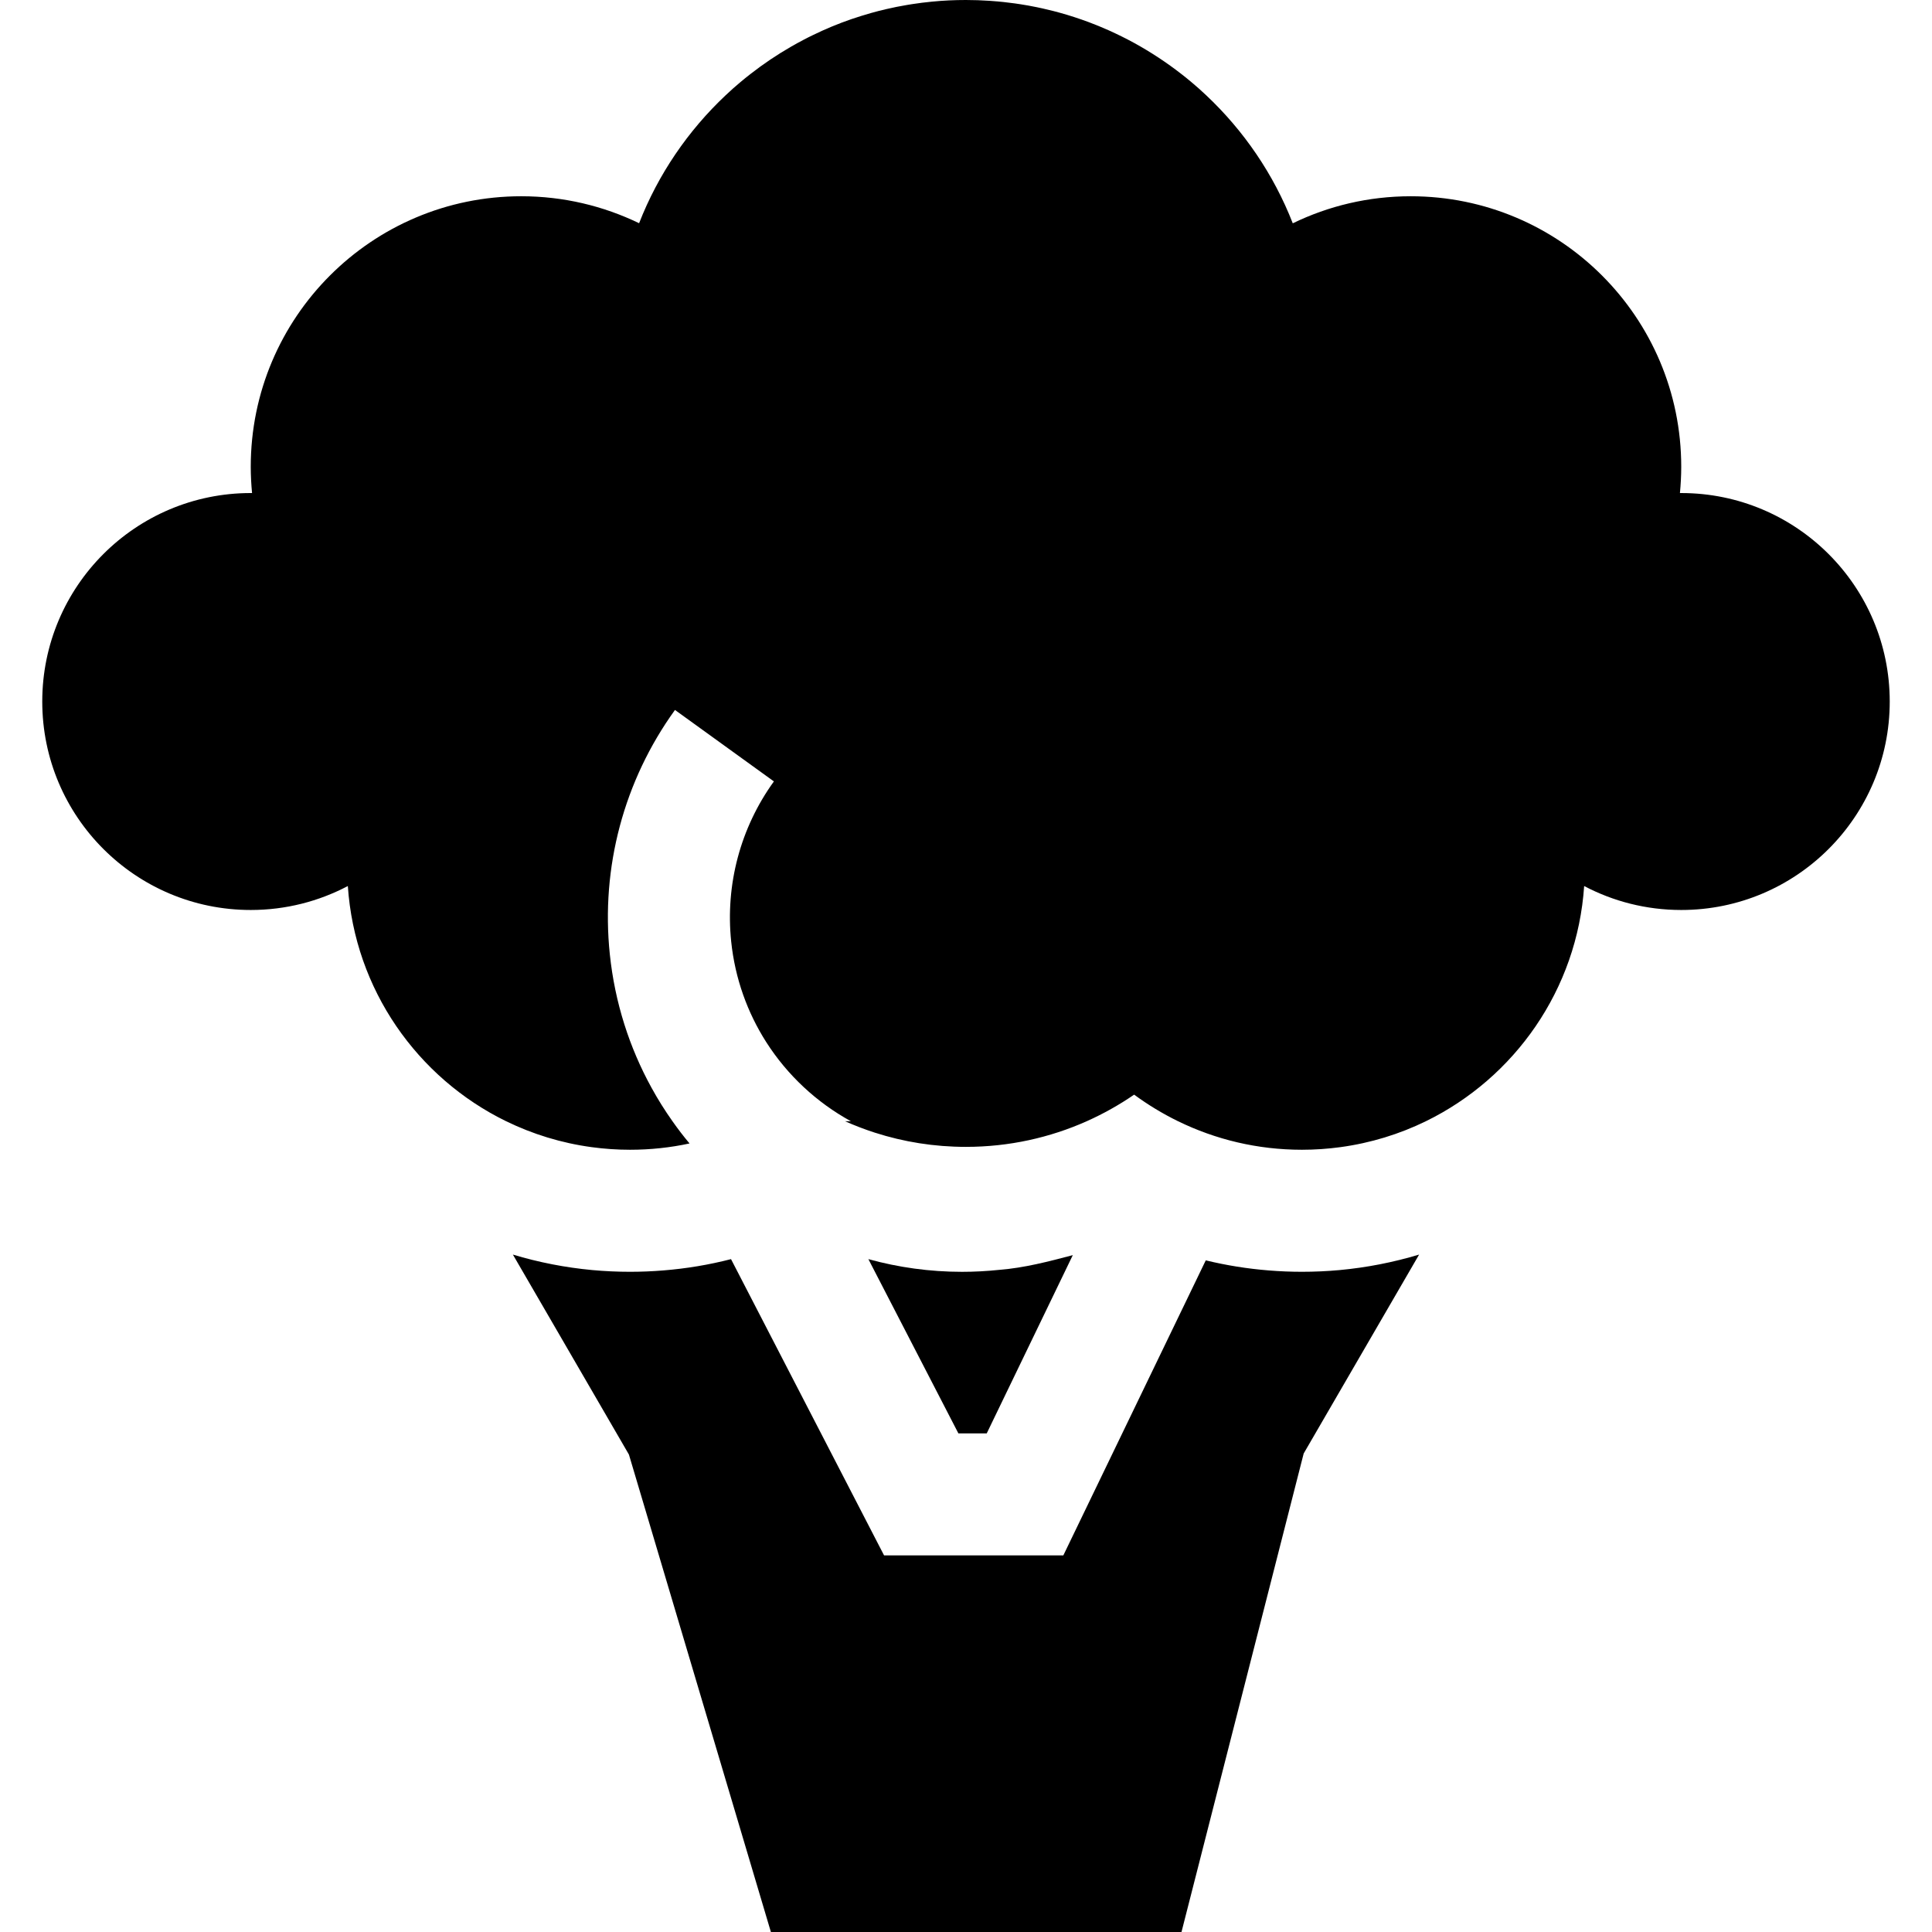
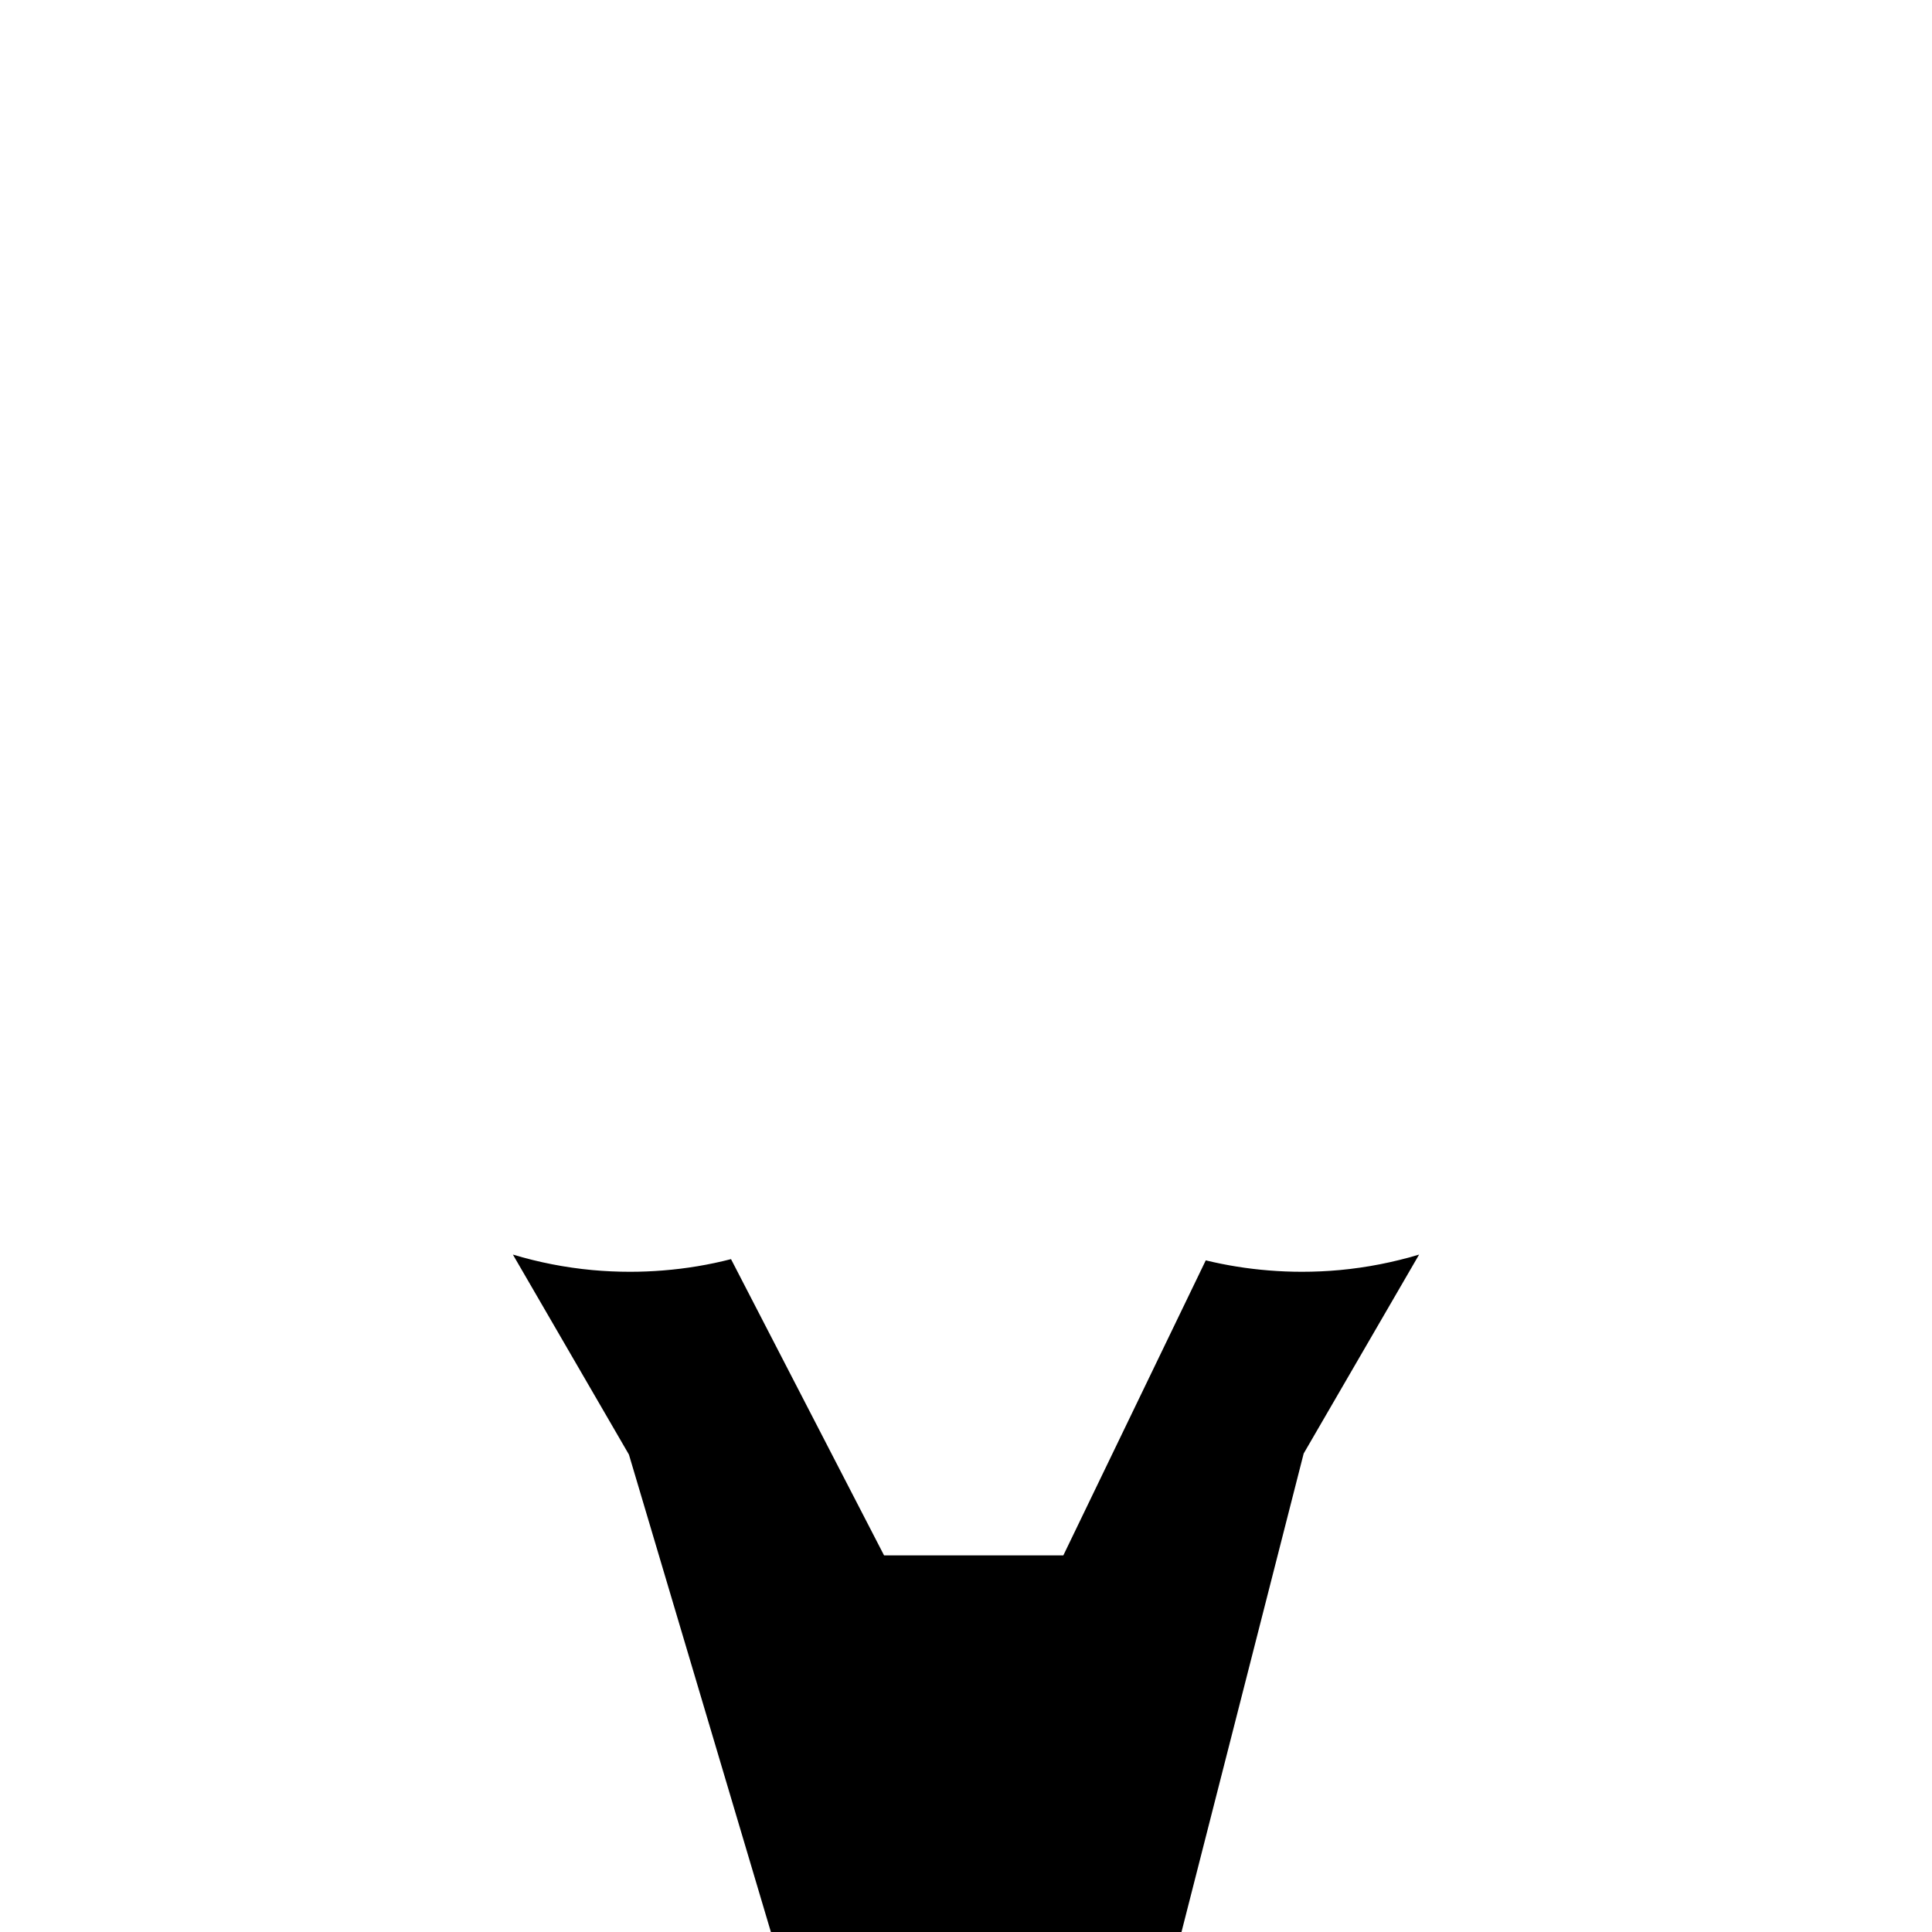
<svg xmlns="http://www.w3.org/2000/svg" version="1.1" id="Layer_1" x="0px" y="0px" viewBox="0 0 512 512" style="enable-background:new 0 0 512 512;" xml:space="preserve">
  <g>
    <g>
-       <path d="M445.545,130.663H445.2c0.215-2.286,0.345-4.613,0.345-6.963c0-39.591-32.099-71.69-71.69-71.69    c-11.21,0-21.817,2.576-31.258,7.168c-5.066-12.989-12.978-24.555-22.959-33.943c-1.24-1.174-2.522-2.317-3.838-3.417    c-0.874-0.733-1.757-1.455-2.662-2.156c-3.935-3.072-8.138-5.842-12.547-8.267c-1.11-0.604-2.22-1.186-3.352-1.746    c-1.132-0.56-2.274-1.099-3.427-1.617c-1.736-0.777-3.503-1.498-5.282-2.166c-1.271-0.474-2.544-0.916-3.838-1.337    c-1.294-0.42-2.598-0.819-3.913-1.174c-0.496-0.14-0.992-0.269-1.488-0.399c-0.992-0.248-1.994-0.496-3.007-0.722    c-0.496-0.119-1.002-0.227-1.509-0.324c-0.754-0.151-1.519-0.302-2.284-0.442c-0.669-0.118-1.347-0.237-2.015-0.335    c-0.506-0.086-1.013-0.161-1.519-0.227c-1.023-0.14-2.048-0.258-3.072-0.378c-0.517-0.054-1.035-0.108-1.552-0.151    c-0.69-0.064-1.38-0.118-2.069-0.161C260.181,0.076,258.089,0,255.977,0c-3.029,0-6.014,0.14-8.968,0.432    c-0.884,0.086-1.767,0.184-2.641,0.291c-0.873,0.108-1.757,0.237-2.619,0.367c-0.463,0.064-0.927,0.14-1.391,0.226    c-0.927,0.161-1.843,0.324-2.759,0.506c-0.916,0.184-1.821,0.388-2.727,0.593c-1.358,0.312-2.705,0.657-4.042,1.035    c-0.884,0.248-1.767,0.507-2.641,0.787c-1.757,0.539-3.493,1.143-5.206,1.79c-0.852,0.323-1.703,0.668-2.544,1.013    c-1.682,0.701-3.342,1.445-4.969,2.242c-0.819,0.388-1.627,0.798-2.425,1.218c-1.122,0.582-2.22,1.186-3.309,1.811    c-3.815,2.188-7.459,4.646-10.908,7.341c-0.905,0.701-1.79,1.422-2.662,2.156c-1.315,1.099-2.598,2.242-3.838,3.417    c-9.981,9.388-17.893,20.943-22.959,33.932c-9.443-4.57-20.038-7.147-31.227-7.147c-39.591,0-71.69,32.099-71.69,71.69    c0,2.35,0.13,4.678,0.345,6.963h-0.345c-30.516,0-55.253,24.737-55.253,55.253c0,30.505,24.737,55.242,55.253,55.242    c9.292,0,18.043-2.296,25.729-6.349c1.843,27.443,18.442,50.844,41.93,62.324c0.011,0,0.011,0,0.011,0    c7.017,3.428,14.649,5.789,22.679,6.877c3.331,0.453,6.726,0.69,10.175,0.69c5.4,0,10.682-0.572,15.759-1.67    c-1.595-1.897-3.104-3.869-4.527-5.896c-2.015-2.846-3.869-5.799-5.551-8.871c-5.853-10.628-9.712-22.571-11.049-35.377    c-2.404-23.013,3.73-45.994,17.268-64.738l26.215,18.938c-8.871,12.277-12.891,27.357-11.318,42.437    c1.023,9.809,4.311,18.853,9.292,26.657c5.605,8.774,13.355,15.986,22.42,20.955h-1.552c2.555,1.143,5.173,2.145,7.858,3.018    c0.021,0.011,0.054,0.021,0.075,0.021c7.599,2.447,15.705,3.762,24.113,3.762c11.415,0,22.247-2.436,32.035-6.802    c4.409-1.972,8.612-4.334,12.547-7.039c3.633,2.673,7.523,5.034,11.62,7.039c0,0,0,0,0.011,0    c9.917,4.851,21.052,7.567,32.833,7.567c3.449,0,6.845-0.237,10.175-0.69c8.041-1.089,15.672-3.449,22.689-6.877    c23.487-11.479,40.087-34.881,41.93-62.324c7.685,4.053,16.437,6.349,25.729,6.349c30.516,0,55.253-24.737,55.253-55.242    C500.798,155.4,476.061,130.663,445.545,130.663z" />
-     </g>
+       </g>
  </g>
  <g>
    <g>
-       <path d="M264.773,336.529c-3.298,0.345-6.575,0.517-9.83,0.517c-8.537,0-16.869-1.164-24.813-3.363l23.853,46.177h7.513    l22.809-47.234C277.912,334.308,271.423,336.011,264.773,336.529z" />
-     </g>
+       </g>
  </g>
  <g>
    <g>
      <path d="M355.004,336.583h-0.013c-3.298,0.302-6.618,0.453-9.97,0.453c-2.943,0-5.864-0.118-8.774-0.356    c-5.659-0.453-11.253-1.347-16.708-2.673l-37.748,78.19h-47.503l-40.561-78.514c-5.864,1.509-11.878,2.511-17.979,2.997    c-2.9,0.237-5.831,0.356-8.774,0.356c-3.352,0-6.672-0.151-9.97-0.453h-0.011c-7.19-0.668-14.24-2.048-21.073-4.107l30.752,53    L204.294,512h108.813l32.38-126.804l30.59-52.719C369.244,334.535,362.194,335.915,355.004,336.583z" />
    </g>
  </g>
  <g>
</g>
  <g>
</g>
  <g>
</g>
  <g>
</g>
  <g>
</g>
  <g>
</g>
  <g>
</g>
  <g>
</g>
  <g>
</g>
  <g>
</g>
  <g>
</g>
  <g>
</g>
  <g>
</g>
  <g>
</g>
  <g>
</g>
</svg>